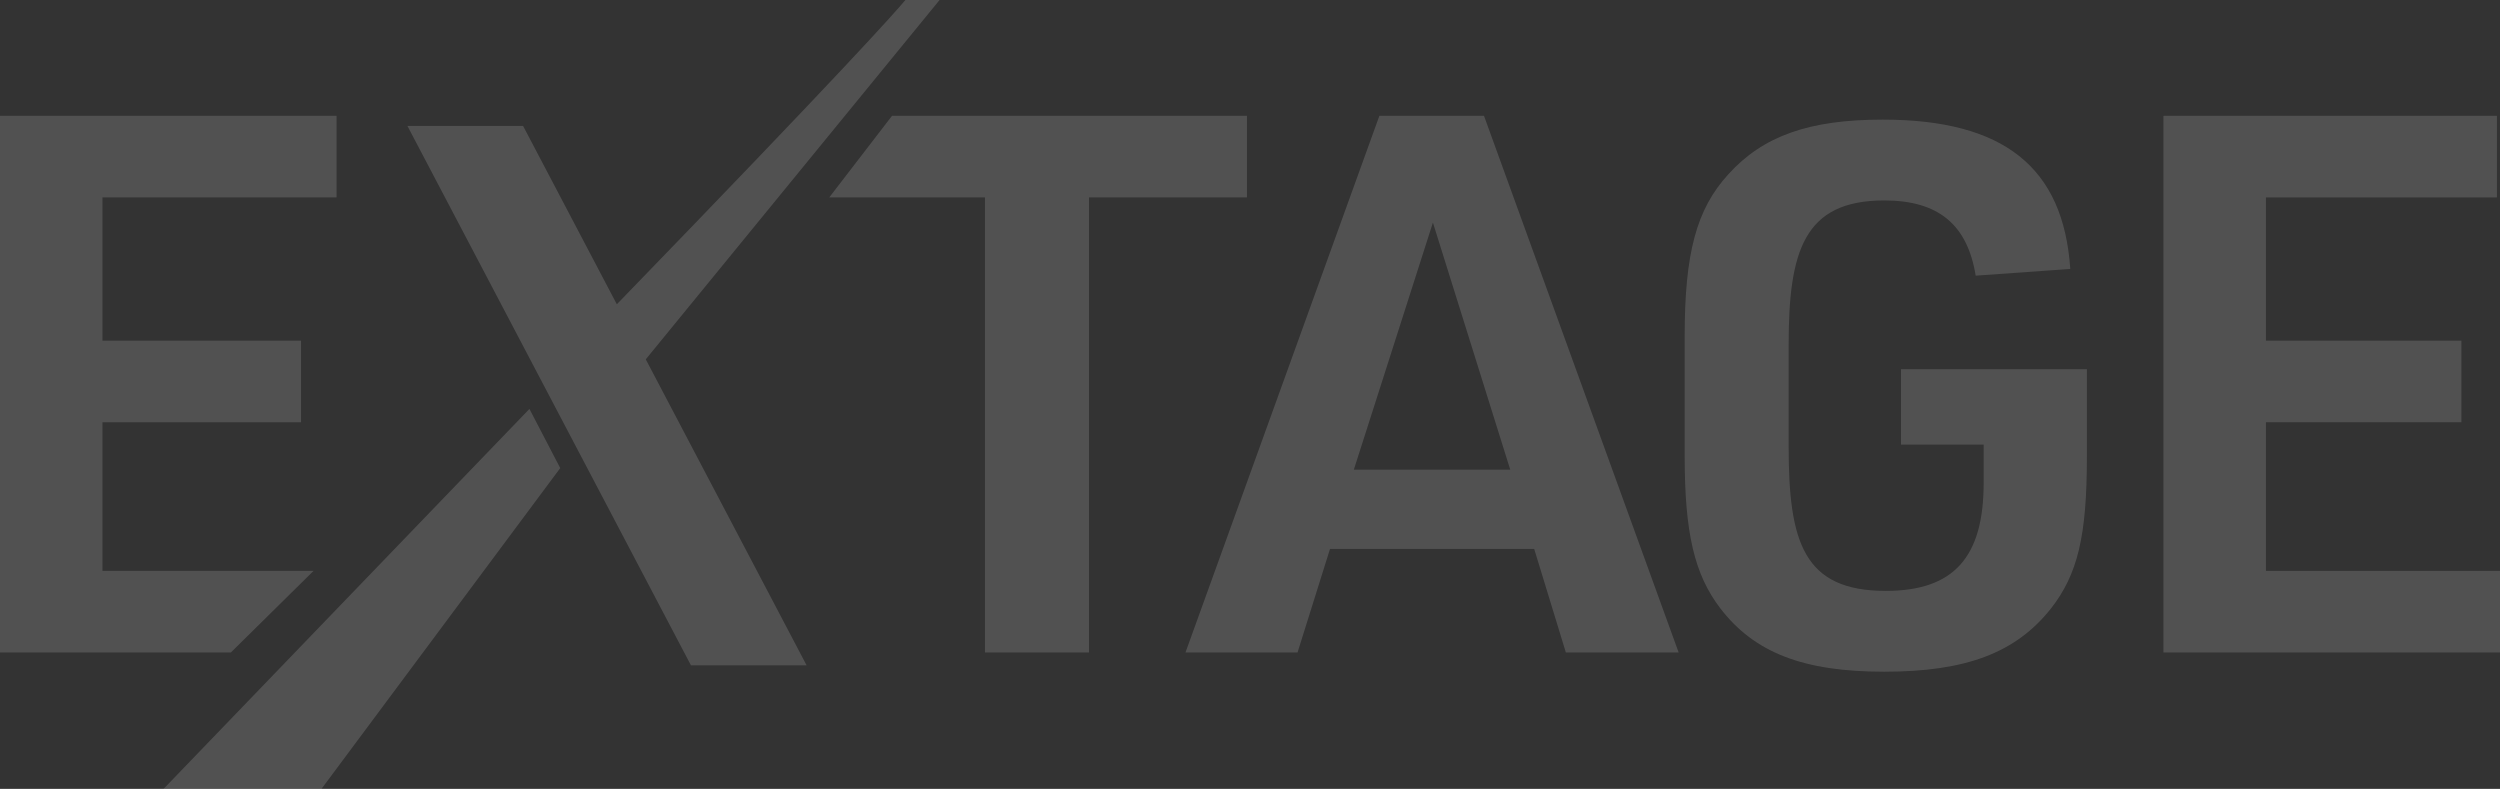
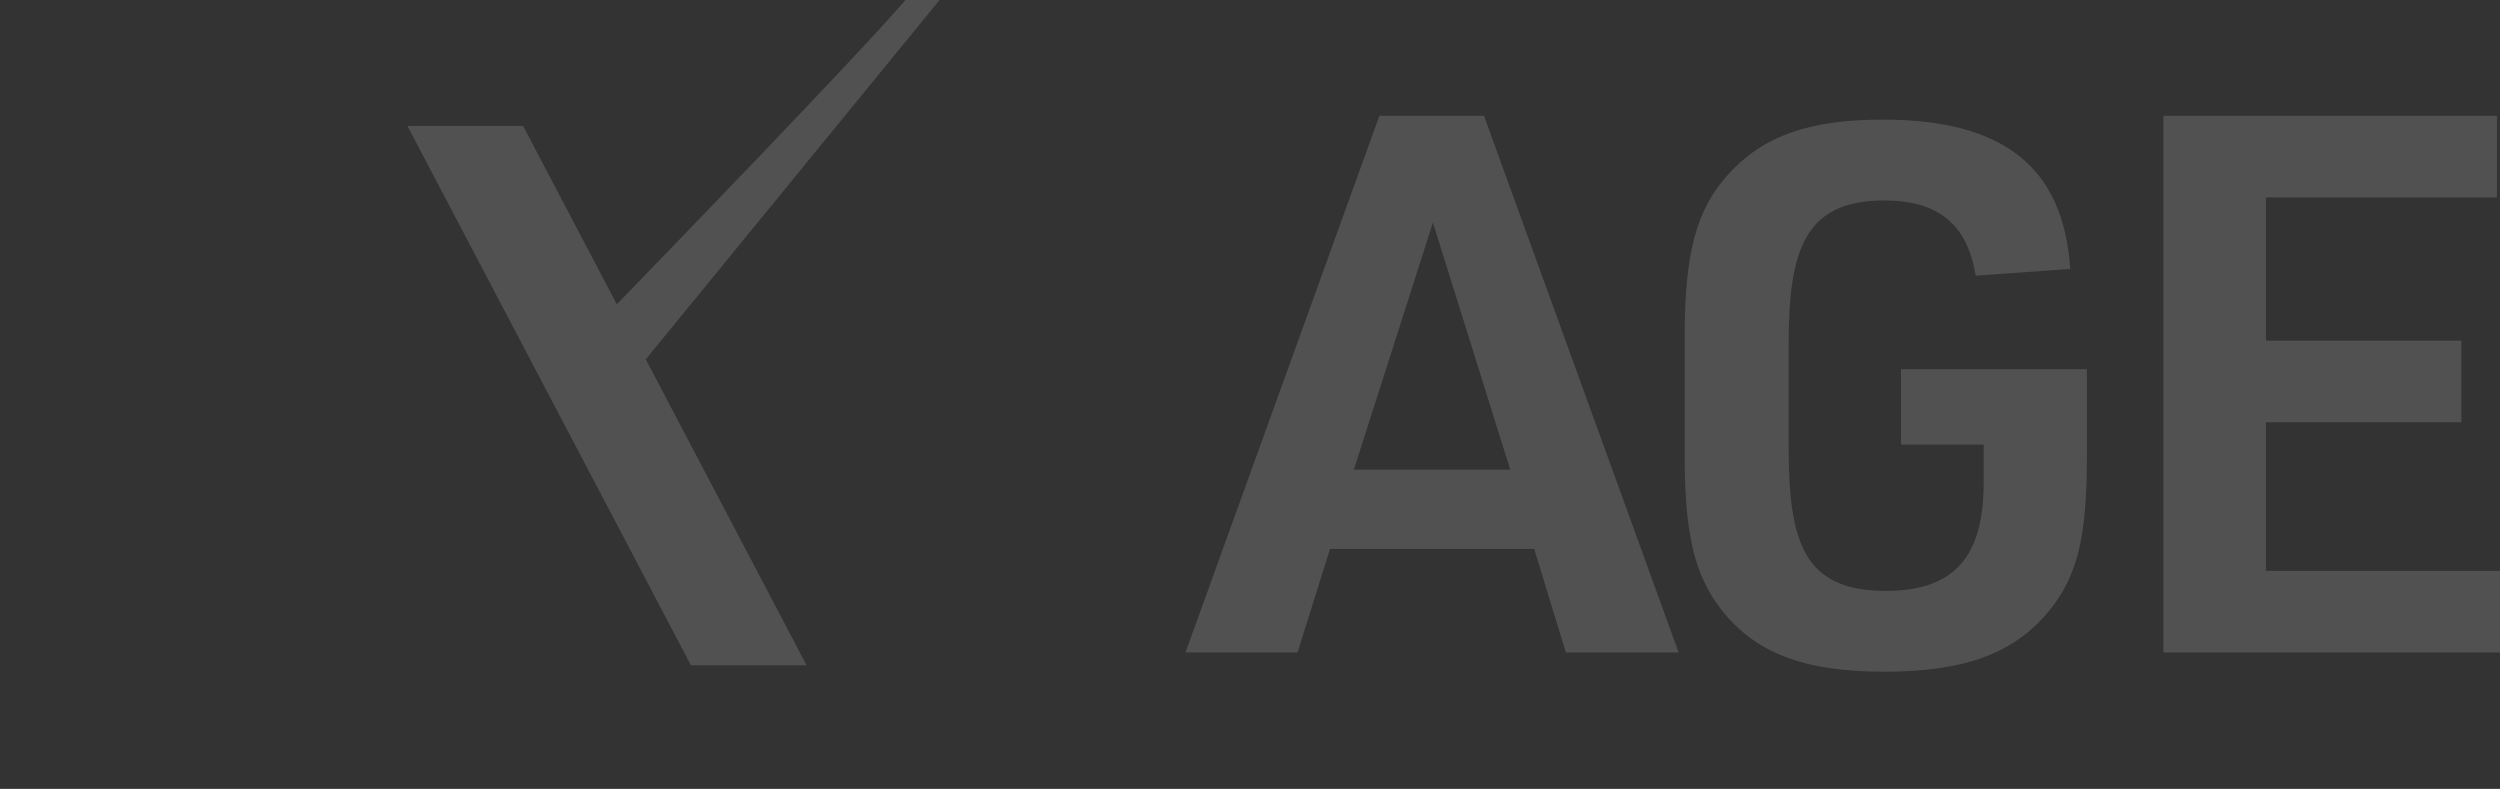
<svg xmlns="http://www.w3.org/2000/svg" width="1004.632" height="317" viewBox="0 0 1004.632 317">
  <rect x="0" y="0" width="1004.632" height="317" fill="#333333" stroke="none" />
  <g id="グループ_6" data-name="グループ 6" transform="translate(-301.698 -161.159)" opacity="0.151">
    <path id="パス_1123" data-name="パス 1123" d="M557.821,161.159H544.1c-4.208,5.039-24.12,27.483-115.975,122.28l-37.678-71.682H343.975L457.916,428.528h46.47L439.753,305.557Z" transform="translate(121.447)" fill="#fff" />
-     <path id="パス_1124" data-name="パス 1124" d="M318.058,357.06h63.453l95.93-128.9-12.373-23.77Z" transform="translate(49.384 121.099)" fill="#fff" />
-     <path id="パス_1125" data-name="パス 1125" d="M427.689,356.683H342.868V296.95h79.8V264.17h-79.8V206.6h94.071V173.816H301.7V389.467h92.767Z" transform="translate(0 33.889)" fill="#fff" />
-     <path id="パス_1126" data-name="パス 1126" d="M555.421,173.816H412.791L387.577,206.6h62.57V389.467h41.79V206.6h63.484Z" transform="translate(247.366 33.889)" fill="#fff" />
    <path id="パス_1127" data-name="パス 1127" d="M502.544,173.816l-77.919,215.65h45.024l13.044-41.6h82.062l12.723,41.6H622.8l-78.22-215.65Zm-10.275,142.2,31.786-99.31,31.08,99.31Z" transform="translate(353.464 33.889)" fill="#fff" />
    <path id="パス_1128" data-name="パス 1128" d="M563.047,303.7h33.222v15.427c0,30-12.132,43.376-39.342,43.376-33,0-39.032-19.522-39.032-57.959V263.563c0-37.6,6.124-57.971,38.413-57.971,21.676,0,33.418,9.62,36.754,30.227l38.007-2.7c-2.745-40.917-26.775-60-75.379-60-29.556,0-48.106,6.57-62.03,21.977-12.787,13.981-17.541,31.606-17.541,65.04v48.13c0,30.923,3.874,47.511,14.29,61.2,13.7,17.875,33.406,25.51,65.9,25.51,32.779,0,52.784-7.551,66.885-25.253,10.878-13.824,14.551-29.259,14.551-61.146V273.4h-74.7Z" transform="translate(502.572 36.111)" fill="#fff" />
    <path id="パス_1129" data-name="パス 1129" d="M566.631,356.683V296.95h78.55V264.17h-78.55V206.6h92.823V173.816h-134V389.467H660.694V356.683Z" transform="translate(645.636 33.889)" fill="#fff" />
  </g>
</svg>